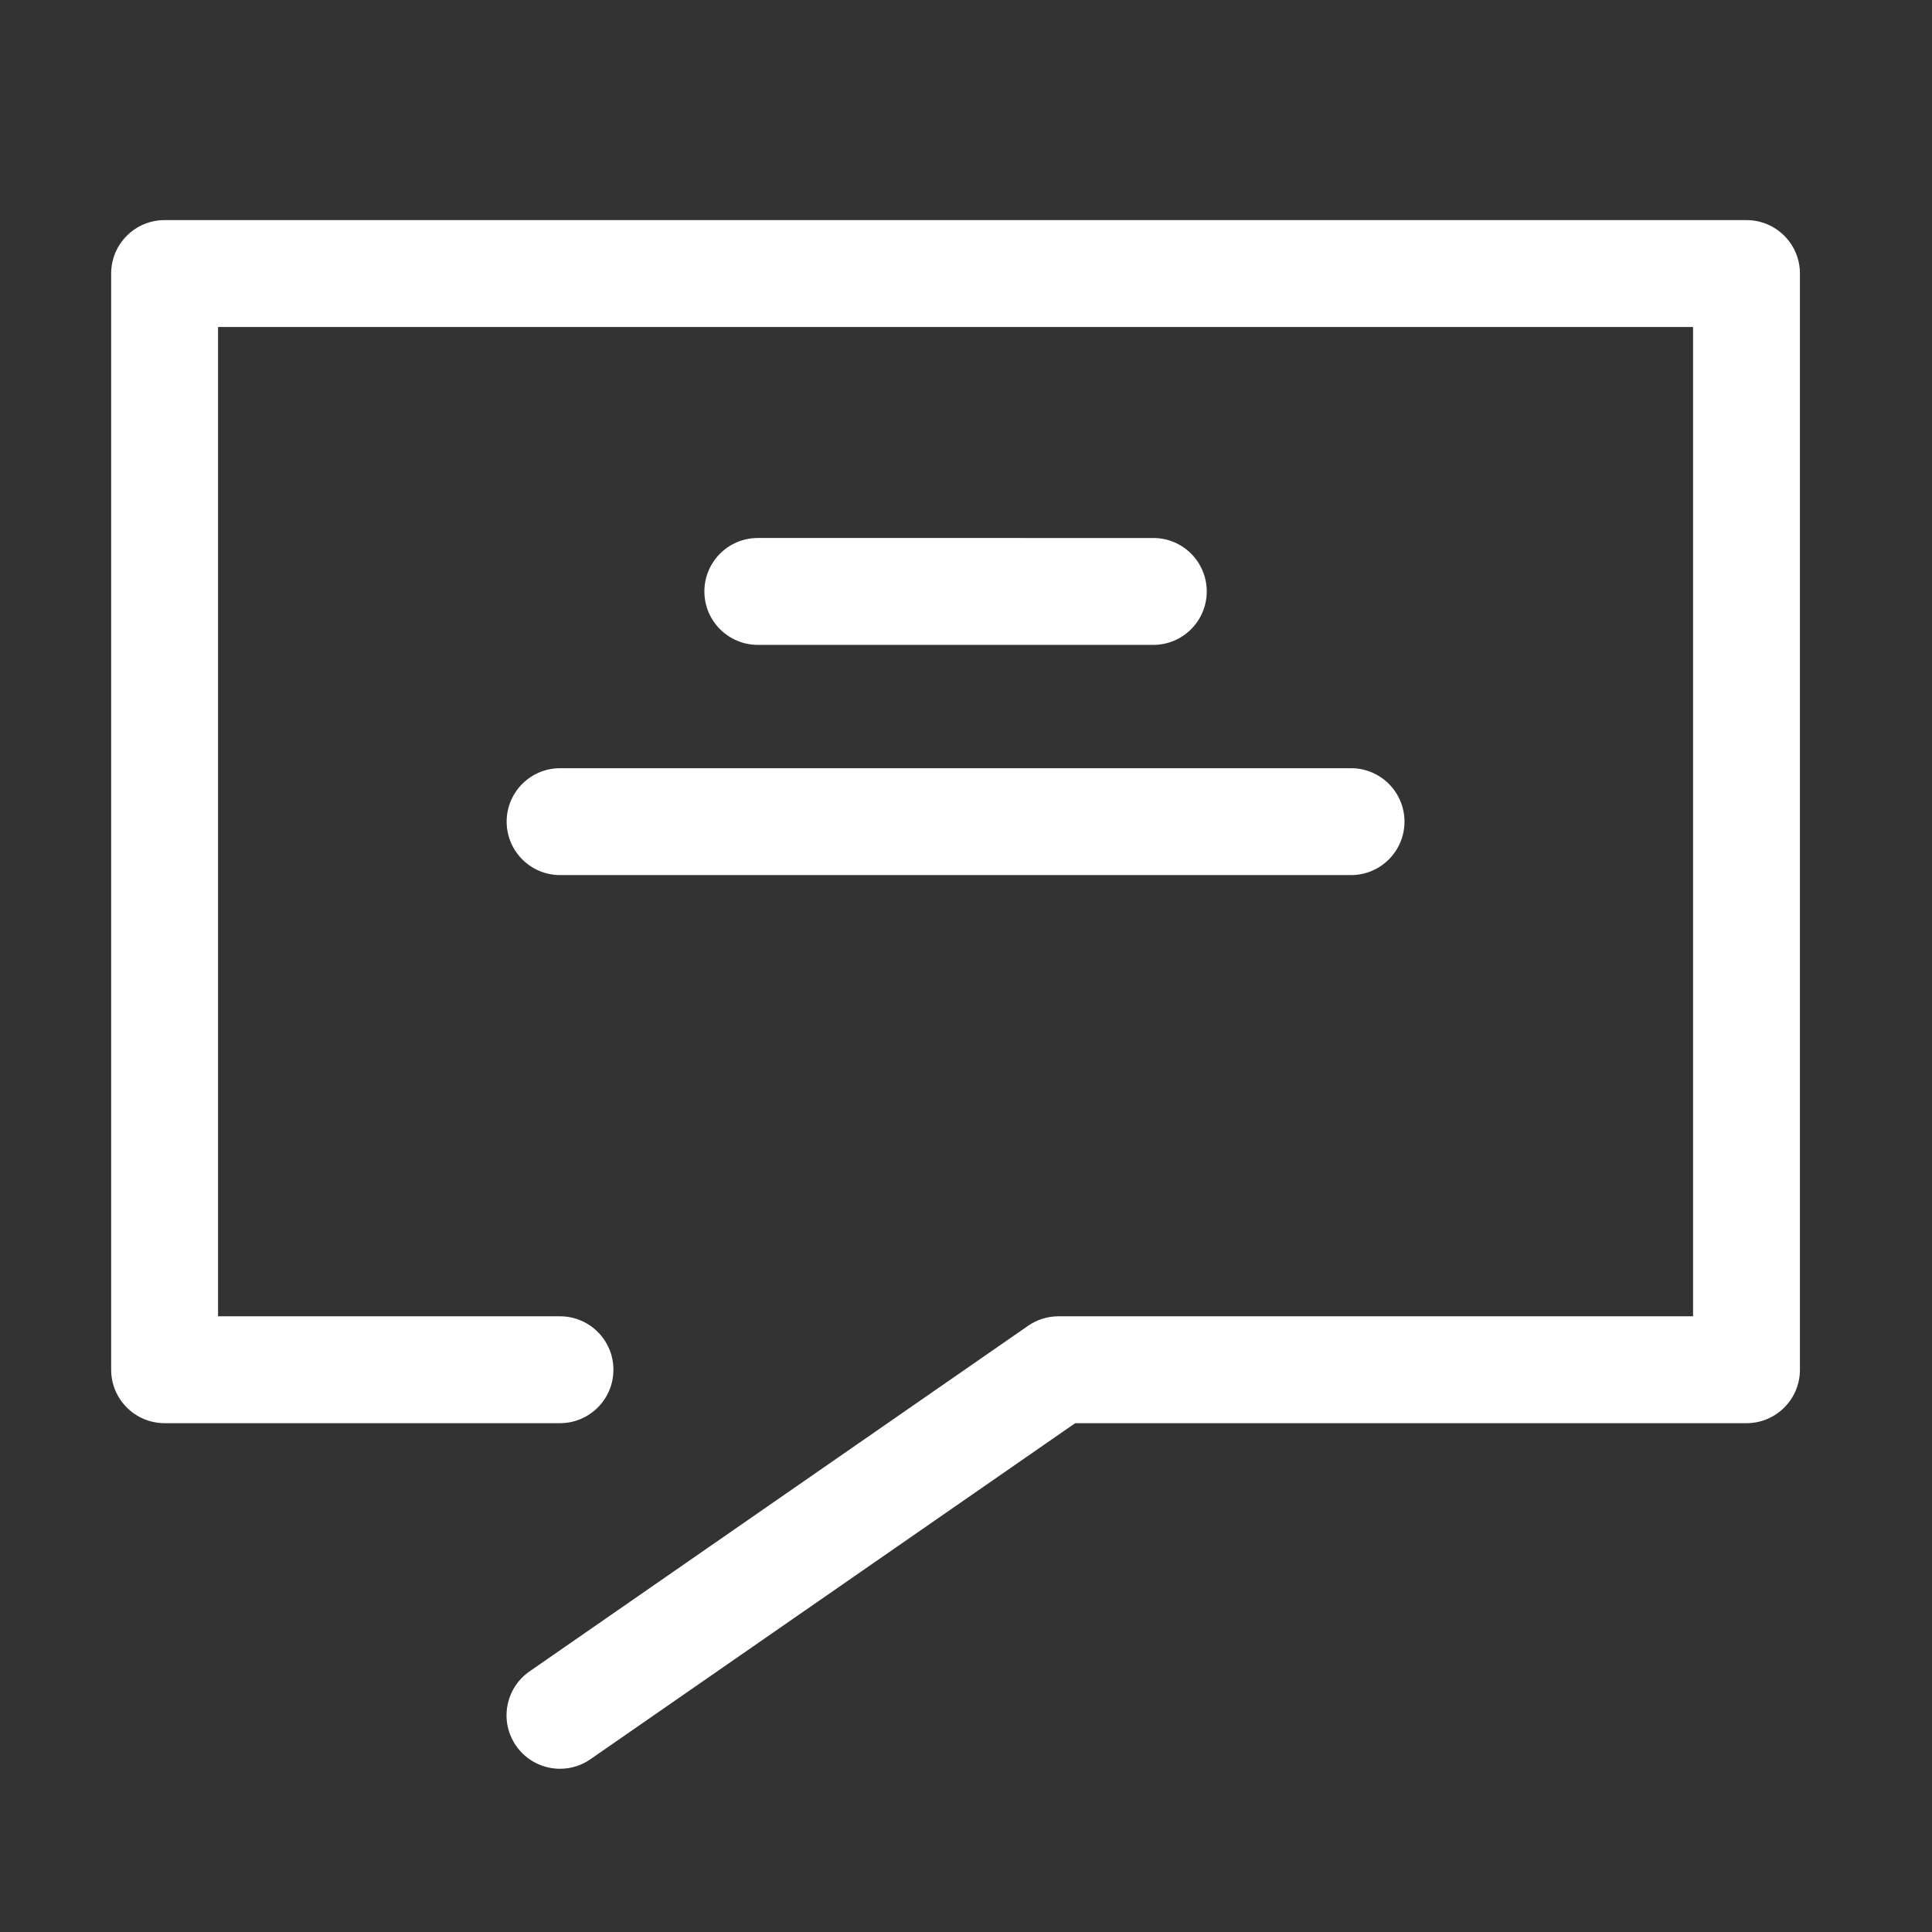
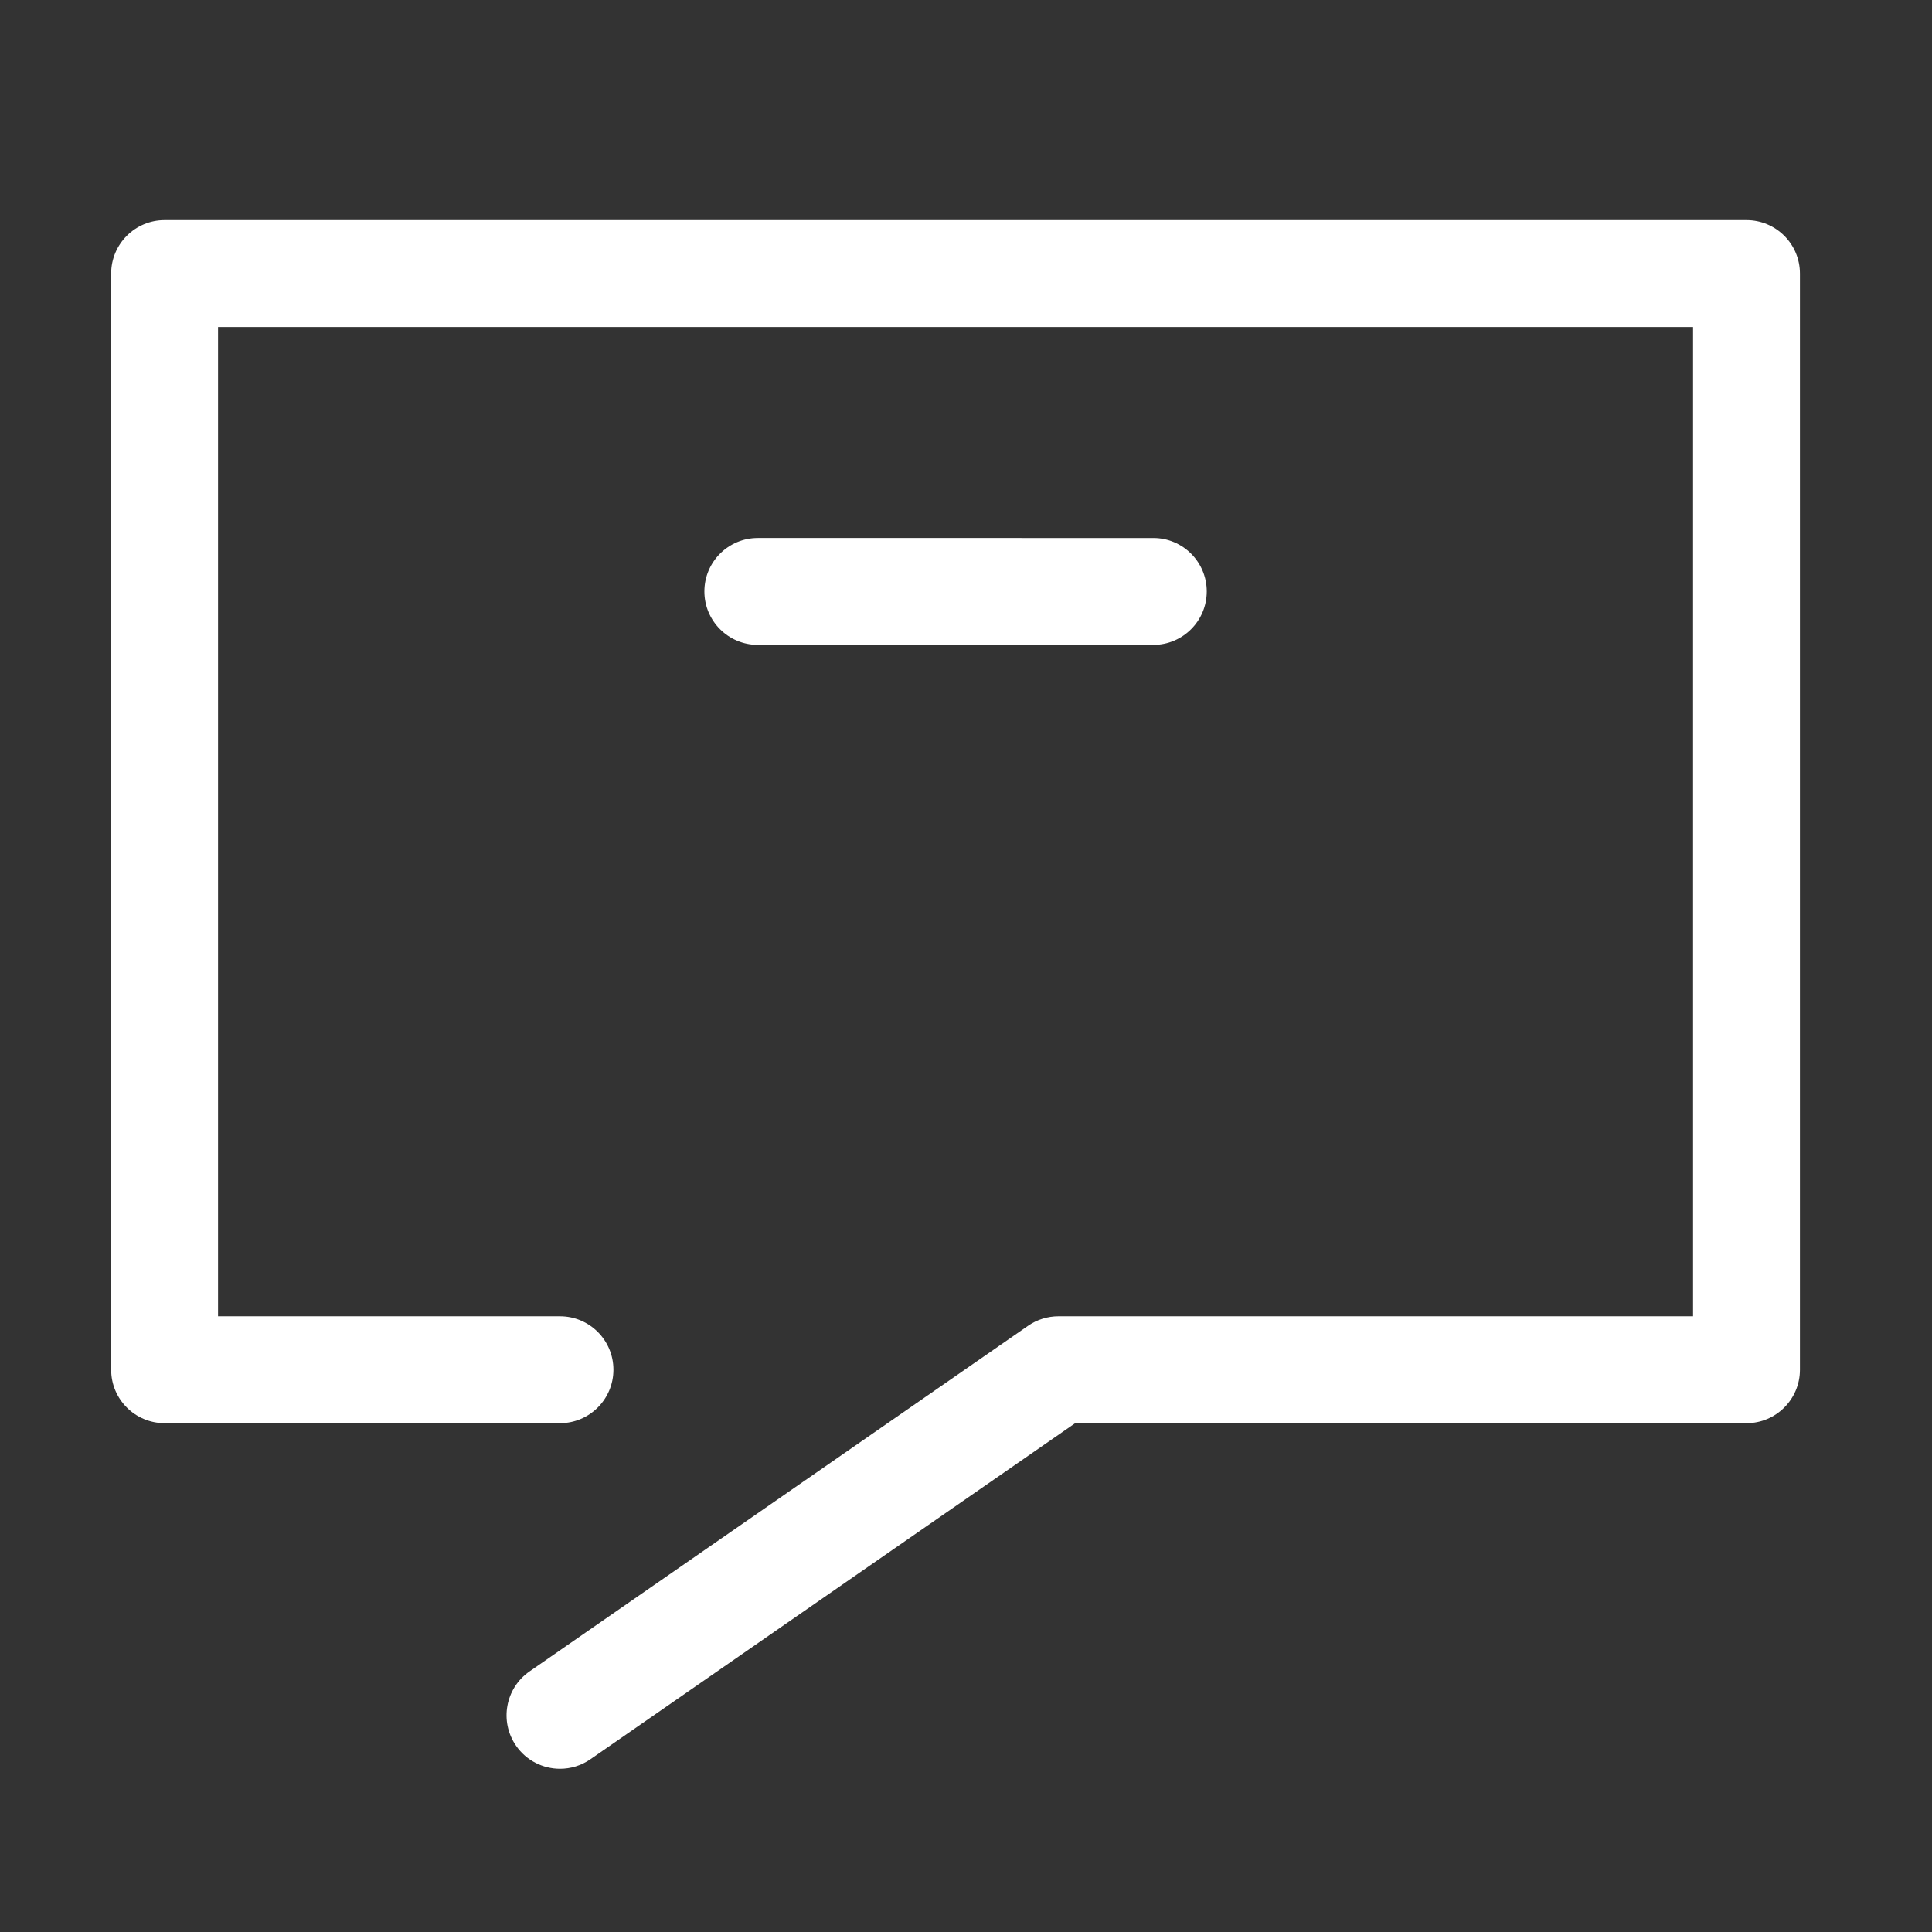
<svg xmlns="http://www.w3.org/2000/svg" xmlns:ns1="http://www.inkscape.org/namespaces/inkscape" xmlns:ns2="http://sodipodi.sourceforge.net/DTD/sodipodi-0.dtd" version="1.1" id="Capa_1" x="0px" y="0px" viewBox="0 0 237.02 237.02" style="enable-background:new 0 0 237.02 237.02;" xml:space="preserve" ns1:version="0.48.5 r10040" width="100%" height="100%" ns2:docname="contact.svg">
  <rect x="0" y="0" width="237.02" height="237.02" fill="#333333" stroke="none" />
  <defs id="defs3007" />
  <ns2:namedview pagecolor="#ffffff" bordercolor="#666666" borderopacity="1" objecttolerance="10" gridtolerance="10" guidetolerance="10" ns1:pageopacity="0" ns1:pageshadow="2" ns1:window-width="640" ns1:window-height="480" id="namedview3005" showgrid="false" ns1:zoom="0.99569657" ns1:cx="60.985853" ns1:cy="108.99583" ns1:window-x="0" ns1:window-y="0" ns1:window-maximized="0" ns1:current-layer="Capa_1" />
  <path ns1:connector-curvature="0" style="fill:#ffffff" d="M 214.263,27.003 H 20.193 c -3.621,0 -6.556,2.935 -6.556,6.556 V 168.04 c 0,3.621 2.935,6.556 6.556,6.556 h 48.506 c 3.621,0 6.556,-2.935 6.556,-6.556 0,-3.621 -2.935,-6.556 -6.556,-6.556 H 26.749 V 40.114 H 207.707 V 161.484 h -77.85 c -1.335,0 -2.638,0.407 -3.735,1.169 l -61.158,42.396 c -2.975,2.062 -3.715,6.147 -1.653,9.123 1.273,1.837 3.315,2.822 5.394,2.822 1.288,0 2.59,-0.378 3.729,-1.169 l 59.473,-41.228 h 82.355 c 3.621,0 6.556,-2.935 6.556,-6.556 V 33.559 c 8.7e-4,-3.621 -2.934,-6.556 -6.555,-6.556 z" id="path2999" />
  <path ns1:connector-curvature="0" style="fill:#ffffff" d="m 141.489,79.114 c 3.621,0 6.556,-2.935 6.556,-6.556 0,-3.621 -2.935,-6.556 -6.556,-6.556 H 92.971 c -3.621,0 -6.556,2.935 -6.556,6.556 0,3.621 2.935,6.556 6.556,6.556 h 48.518 z" id="path3001" />
-   <path ns1:connector-curvature="0" style="fill:#ffffff" d="m 62.157,100.8 c 0,3.621 2.935,6.556 6.556,6.556 h 97.035 c 3.621,0 6.556,-2.935 6.556,-6.556 0,-3.621 -2.935,-6.556 -6.556,-6.556 H 68.713 c -3.621,0 -6.556,2.934 -6.556,6.556 z" id="path3003" />
</svg>